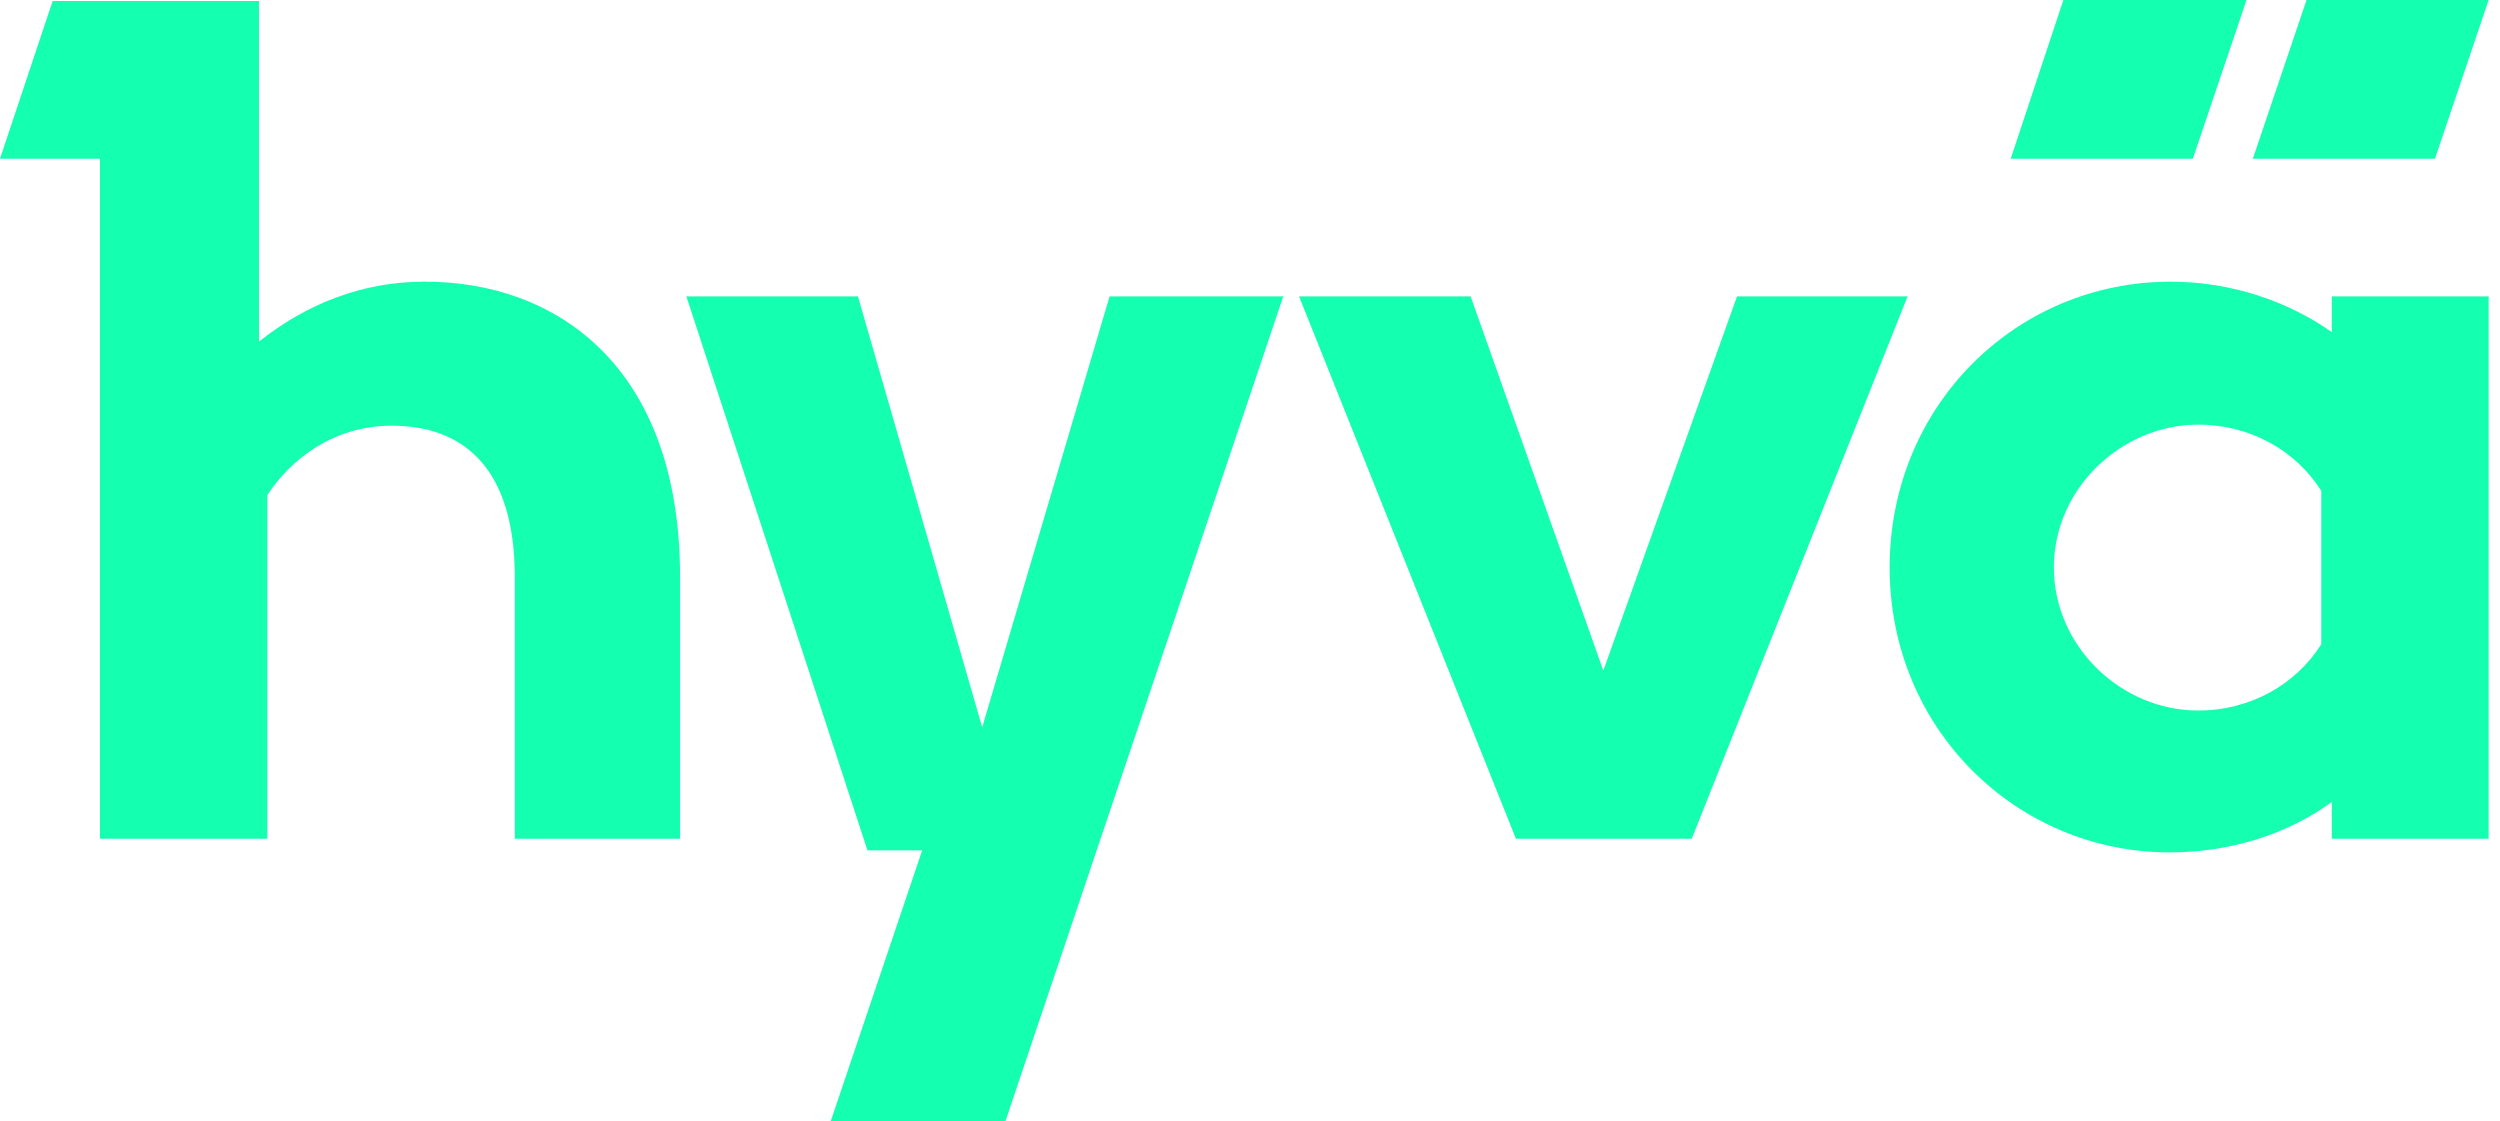
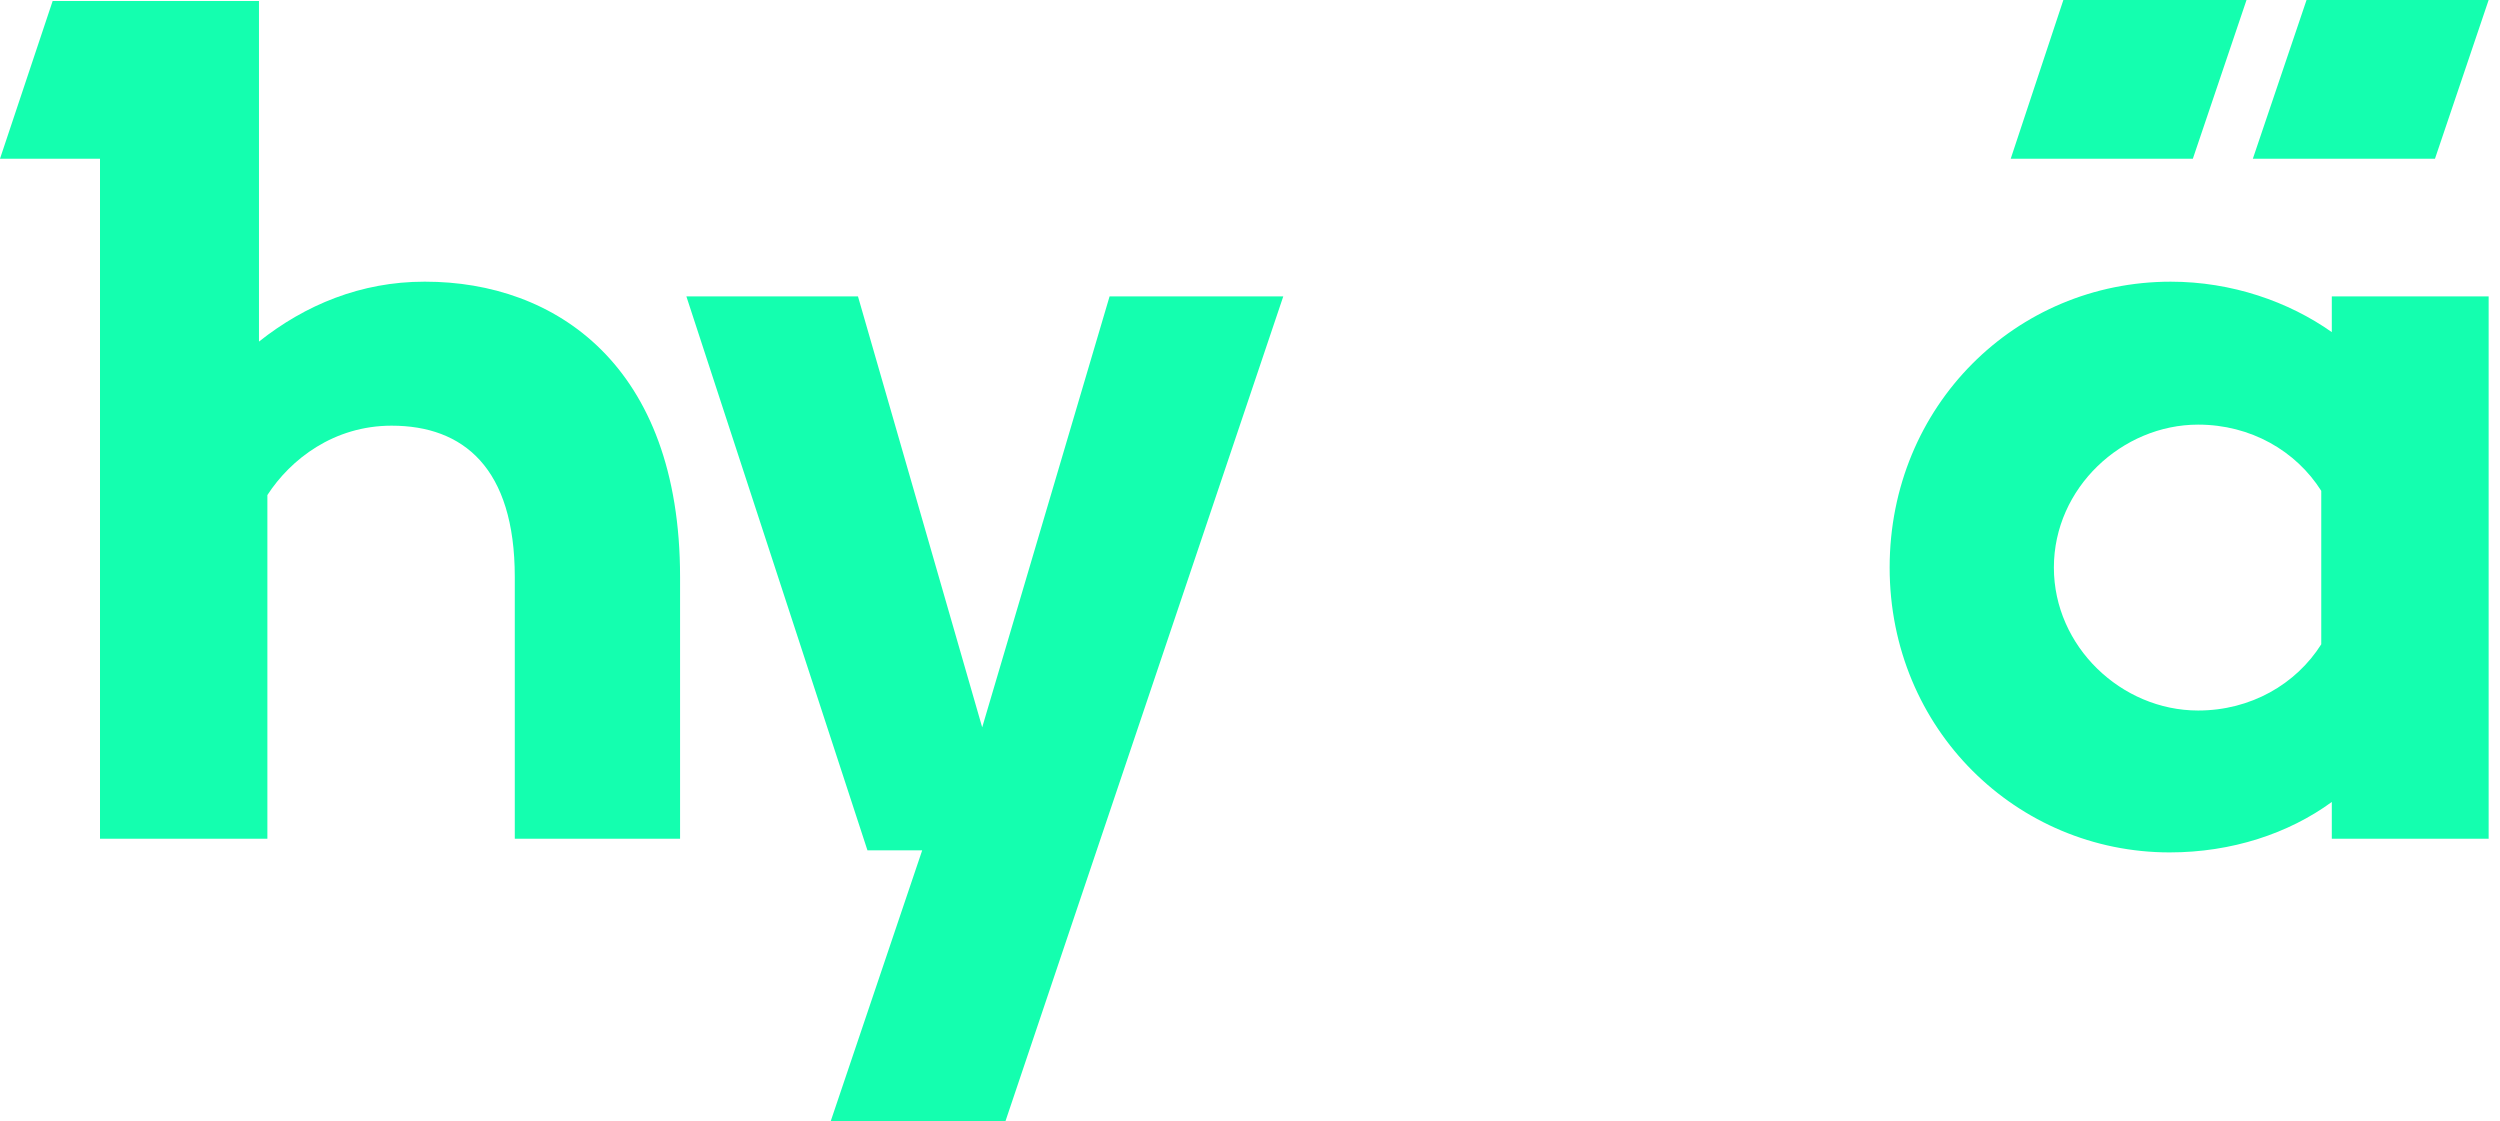
<svg xmlns="http://www.w3.org/2000/svg" width="107" height="48" viewBox="0 0 107 48" fill="none">
  <path fill-rule="evenodd" clip-rule="evenodd" d="M29.377 12.686L37.127 36.394H39.47L35.55 48H43.029L54.924 12.686H47.49L42.038 31.13L36.721 12.686H29.377Z" fill="#14FFAF" />
-   <path fill-rule="evenodd" clip-rule="evenodd" d="M55.6 12.686L64.882 35.899H72.406L81.643 12.686H74.344L68.622 28.701L62.944 12.686H55.6Z" fill="#14FFAF" />
  <path fill-rule="evenodd" clip-rule="evenodd" d="M94.079 18.174C96.332 18.174 98.269 19.299 99.35 21.008V27.576C98.269 29.285 96.332 30.41 94.079 30.41C90.79 30.41 87.906 27.666 87.906 24.292C87.906 20.873 90.835 18.174 94.079 18.174ZM92.907 12.056C86.284 12.056 80.877 17.364 80.877 24.292C80.877 31.22 86.329 36.483 92.862 36.483C95.521 36.483 97.954 35.673 99.801 34.324V35.898H106.514V12.686H99.801V14.215C97.954 12.911 95.521 12.056 92.907 12.056Z" fill="#14FFAF" />
  <path fill-rule="evenodd" clip-rule="evenodd" d="M2.253 0.044L0 6.793H4.28V35.898H11.444V21.188C12.436 19.659 14.283 18.219 16.762 18.219C19.825 18.219 22.033 20.018 22.033 24.697V35.898H29.107V24.697C29.107 15.61 23.745 12.056 18.203 12.056H18.158C15.455 12.056 13.067 13.046 11.084 14.62V0.044H2.253Z" fill="#14FFAF" />
  <path fill-rule="evenodd" clip-rule="evenodd" d="M88.312 0L86.059 6.793H93.854L96.151 0H88.312Z" fill="#14FFAF" />
  <path fill-rule="evenodd" clip-rule="evenodd" d="M98.72 0L96.422 6.793H104.217L106.514 0H98.72Z" fill="#14FFAF" />
</svg>